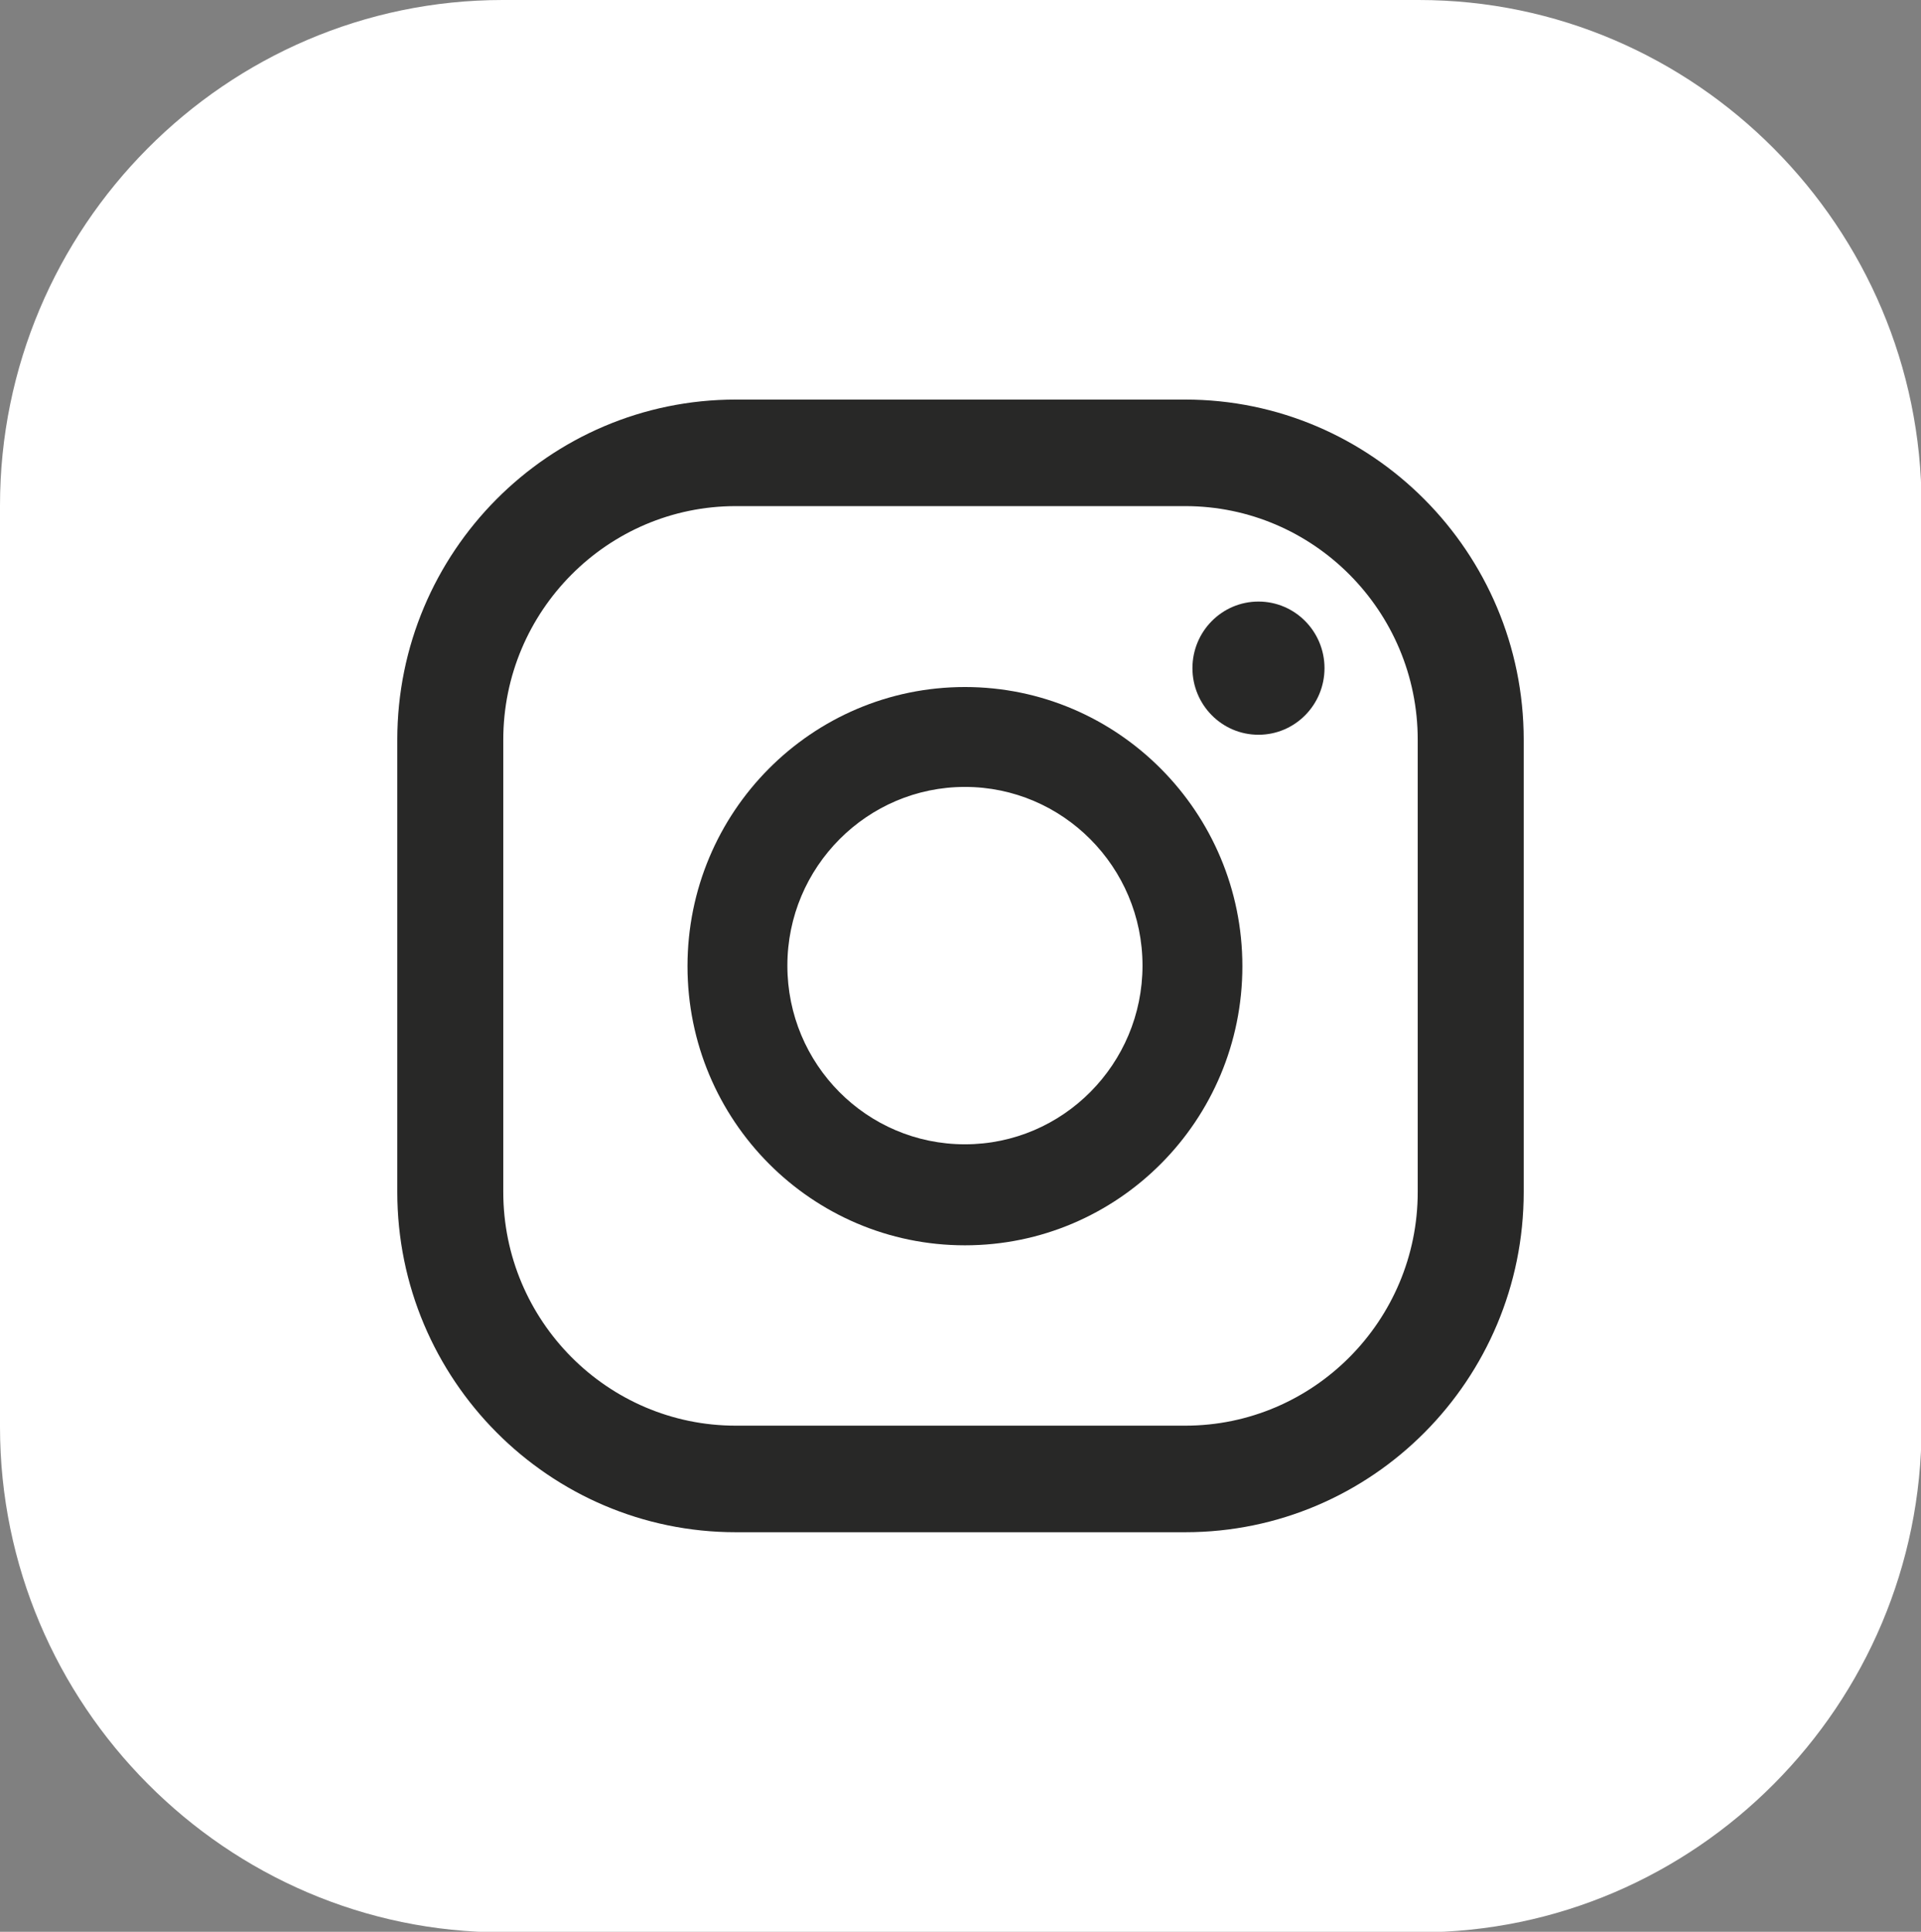
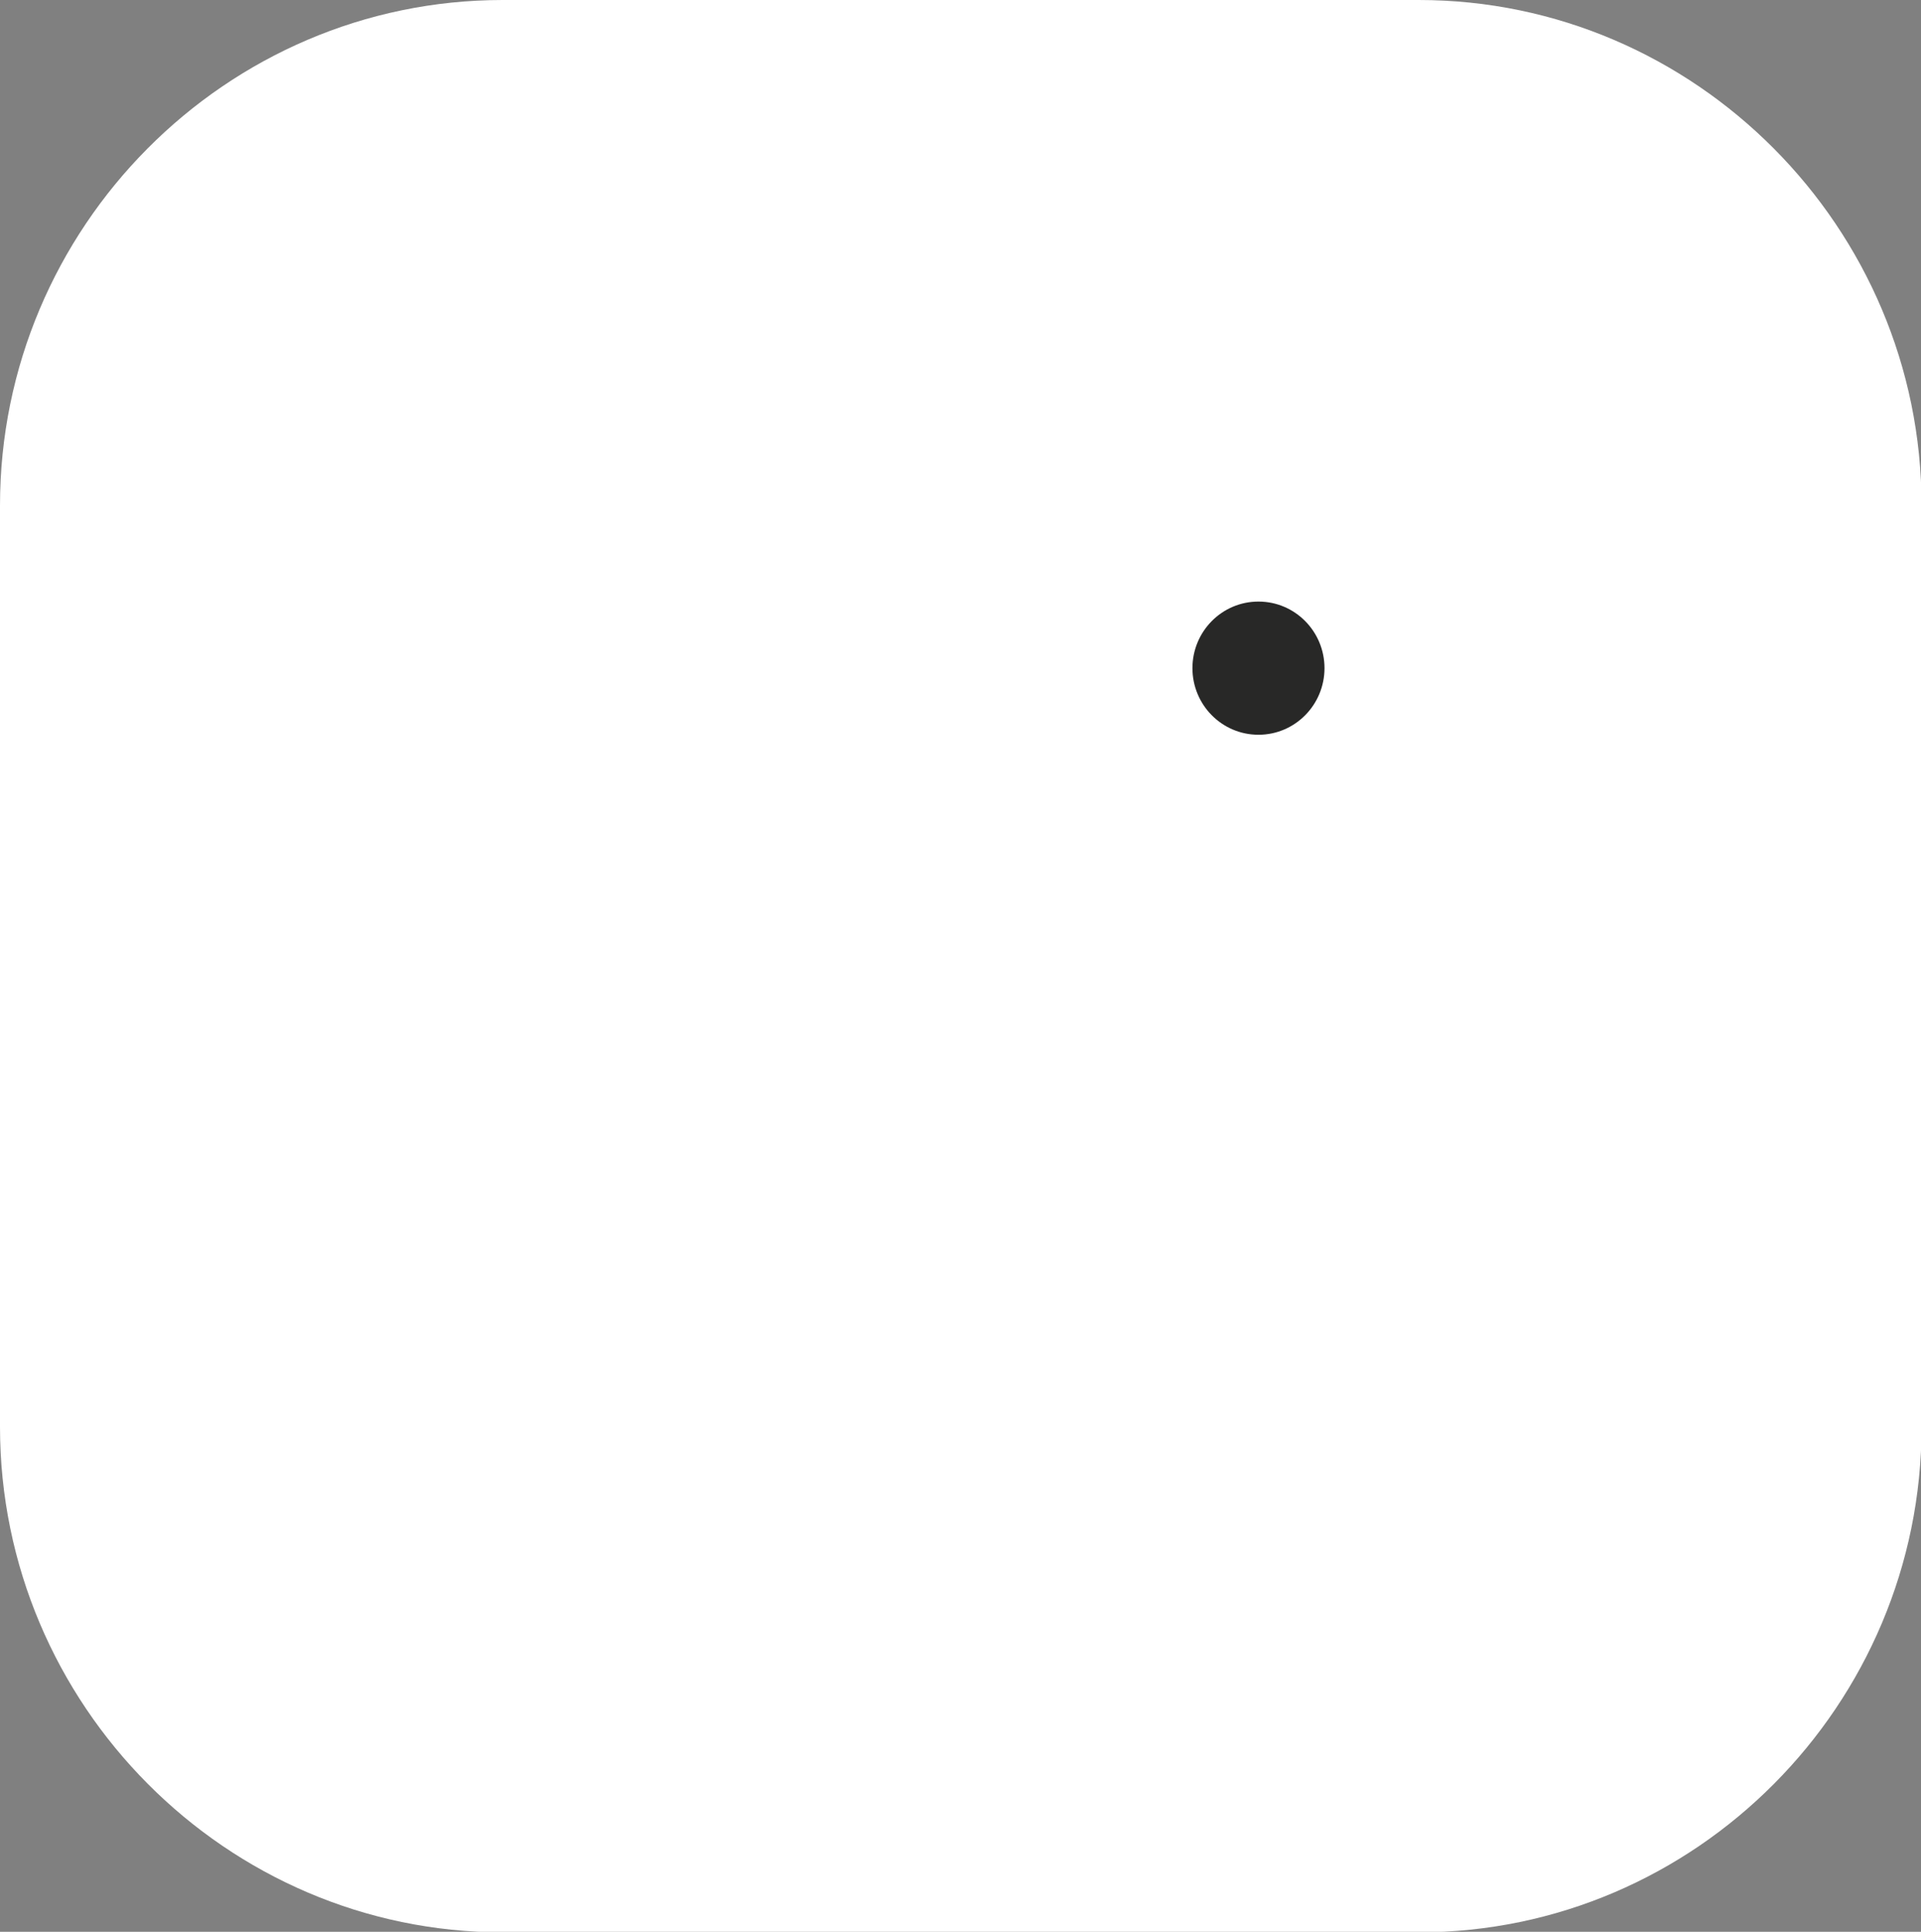
<svg xmlns="http://www.w3.org/2000/svg" id="_Слой_2" data-name="Слой 2" viewBox="0 0 34.62 34.81">
  <rect x="0" y="0" width="34.62" height="34.81" fill="#808080" stroke="none" />
  <defs>
    <style> .cls-1 { fill: #fff; } .cls-2 { fill: #282827; } </style>
  </defs>
  <g id="Layer_1" data-name="Layer 1">
    <g>
      <path class="cls-1" d="M0,25.7V9.11C0,4.1,4.07,0,9.06,0h16.51c4.98,0,9.06,4.1,9.06,9.11v16.6c0,5.01-4.07,9.11-9.06,9.11H9.06c-4.98,0-9.06-4.1-9.06-9.11Z" />
      <g>
        <path class="cls-2" d="M22.68,10.84c-.66,0-1.19.54-1.19,1.2s.53,1.2,1.19,1.2,1.19-.54,1.19-1.2-.53-1.2-1.19-1.2Z" />
-         <path class="cls-2" d="M17.39,12.38c-2.76,0-5,2.25-5,5.03s2.24,5.03,5,5.03,5-2.25,5-5.03c0-2.77-2.24-5.03-5-5.03ZM17.39,20.62c-1.77,0-3.2-1.44-3.2-3.22s1.44-3.22,3.2-3.22,3.2,1.44,3.2,3.22c0,1.77-1.43,3.22-3.2,3.22Z" />
-         <path class="cls-2" d="M21.36,27.61h-8.1c-3.36,0-6.1-2.75-6.1-6.13v-8.15c0-3.38,2.73-6.13,6.1-6.13h8.1c3.36,0,6.1,2.75,6.1,6.13v8.15c0,3.38-2.73,6.13-6.1,6.13ZM13.26,9.12c-2.31,0-4.19,1.89-4.19,4.21v8.15c0,2.32,1.88,4.21,4.19,4.21h8.1c2.31,0,4.19-1.89,4.19-4.21v-8.15c0-2.32-1.88-4.21-4.19-4.21h-8.1Z" />
      </g>
    </g>
  </g>
</svg>